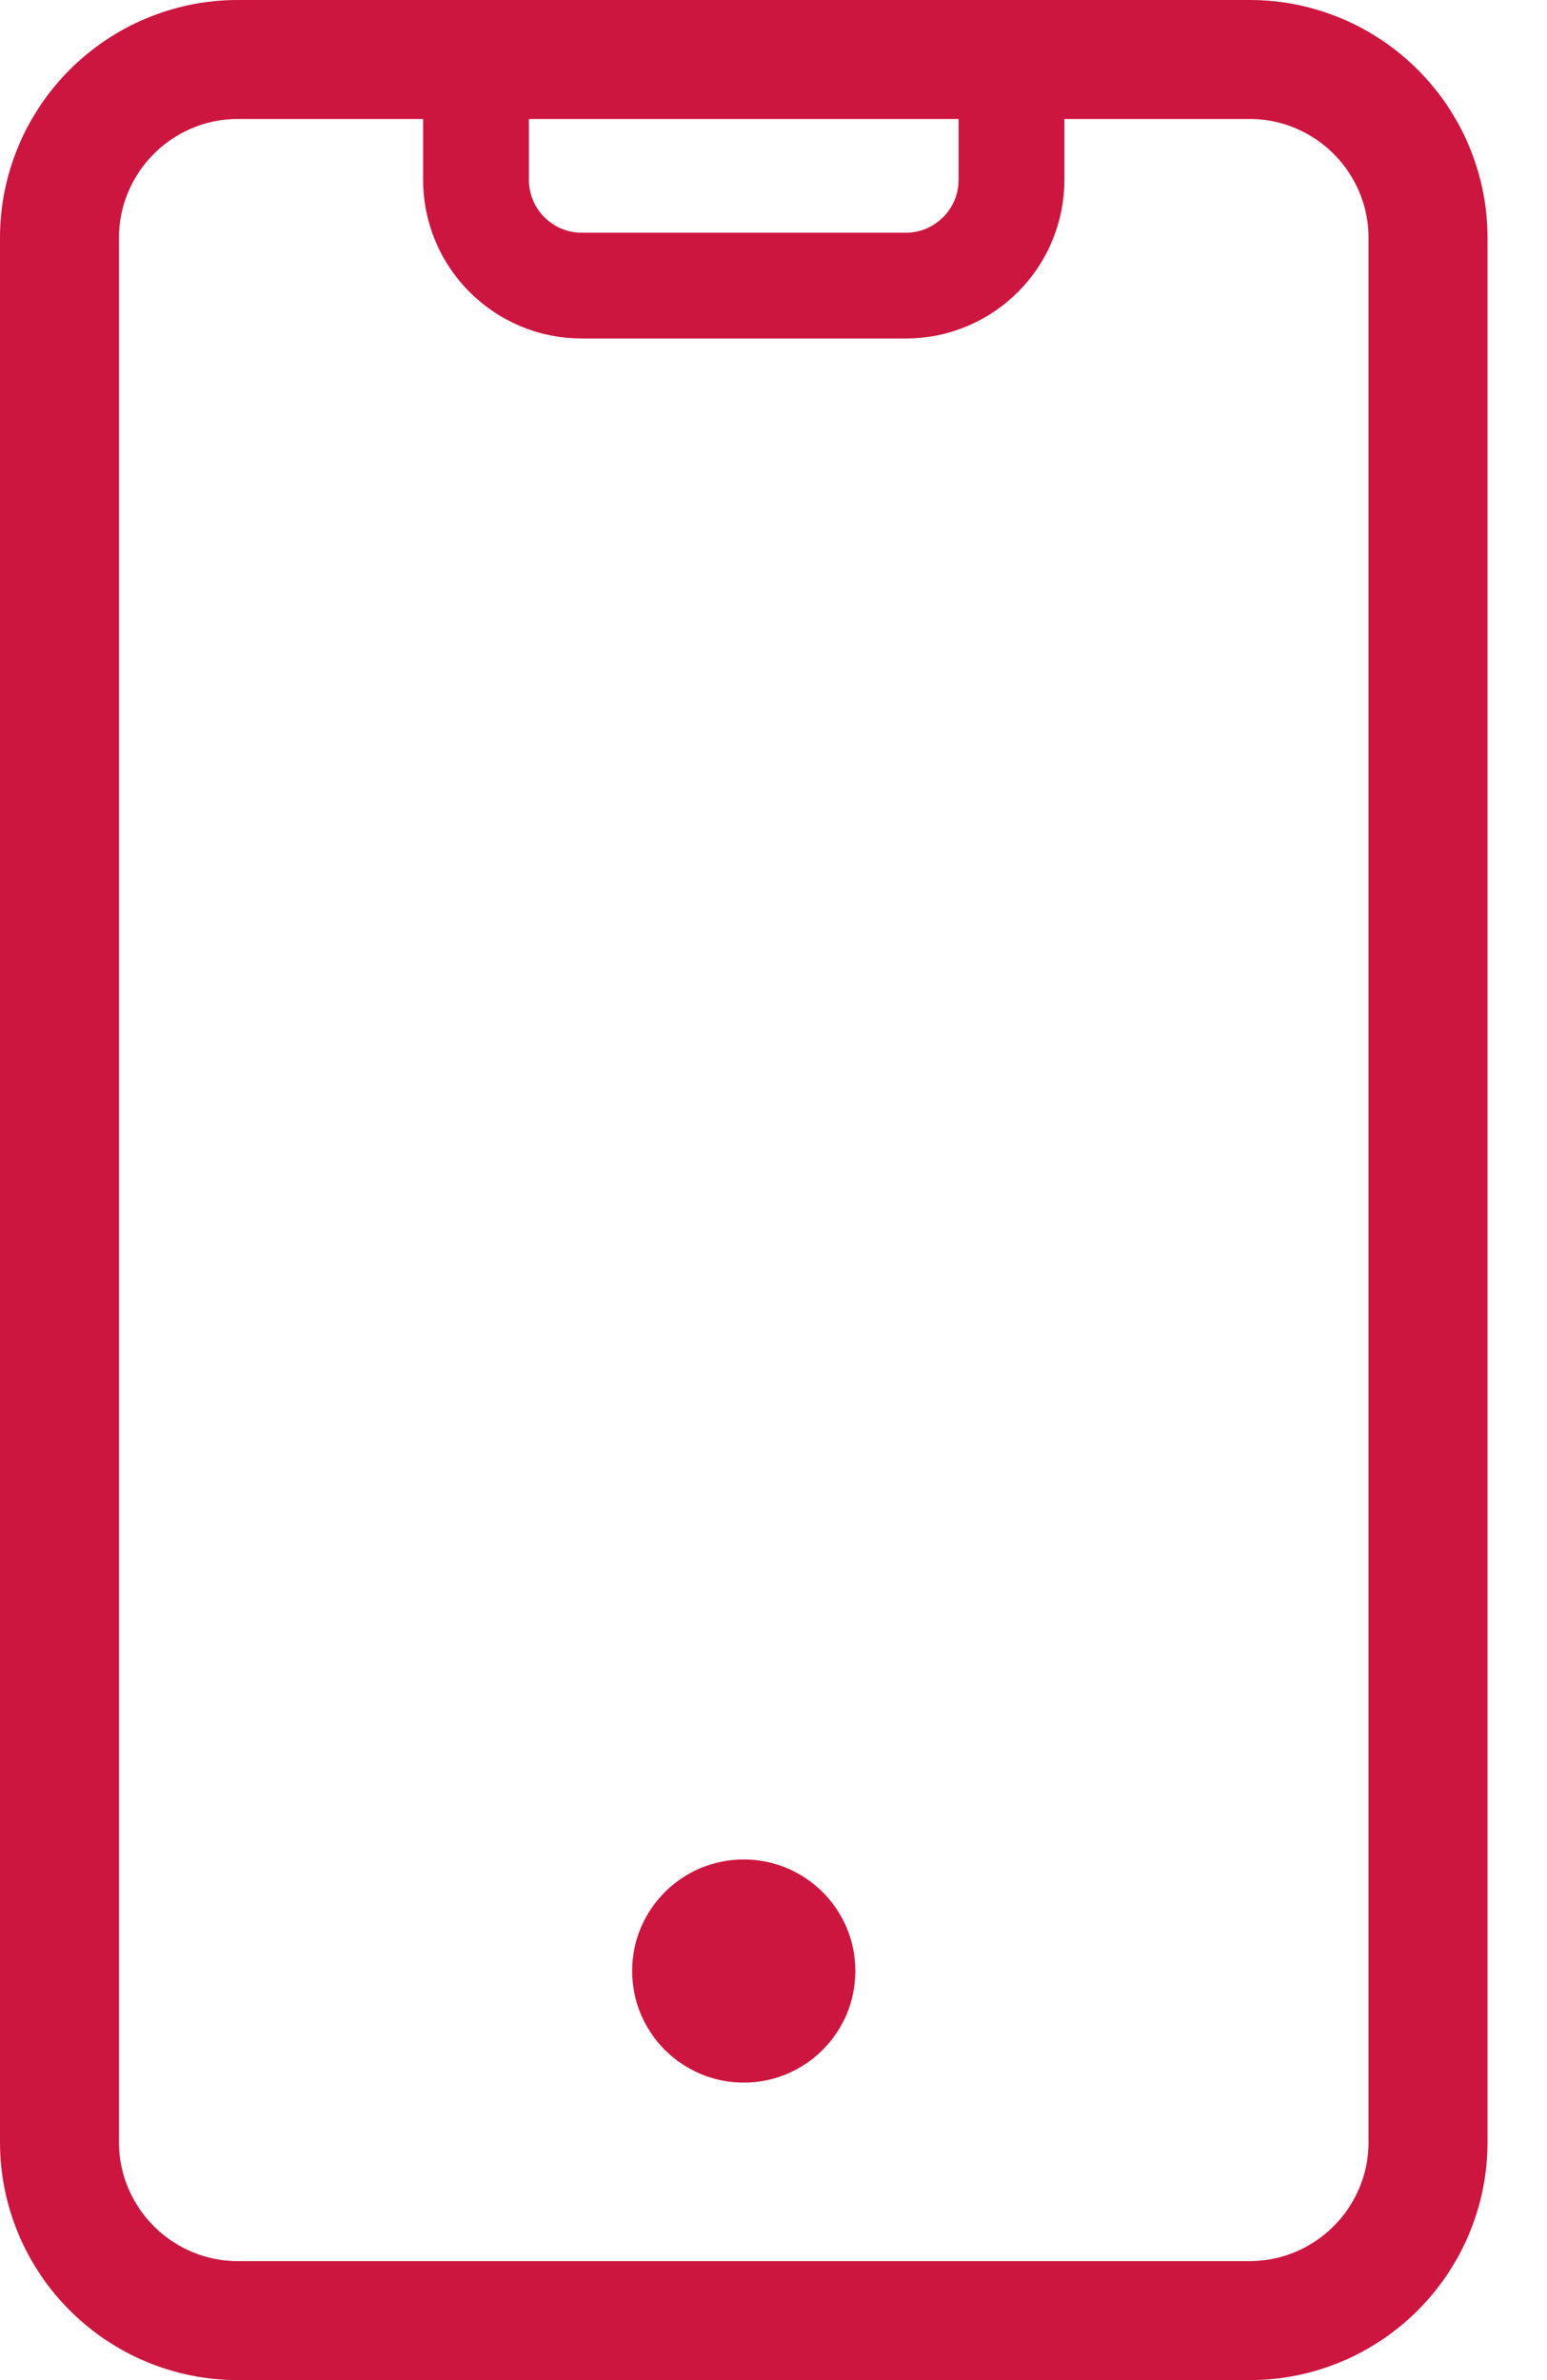
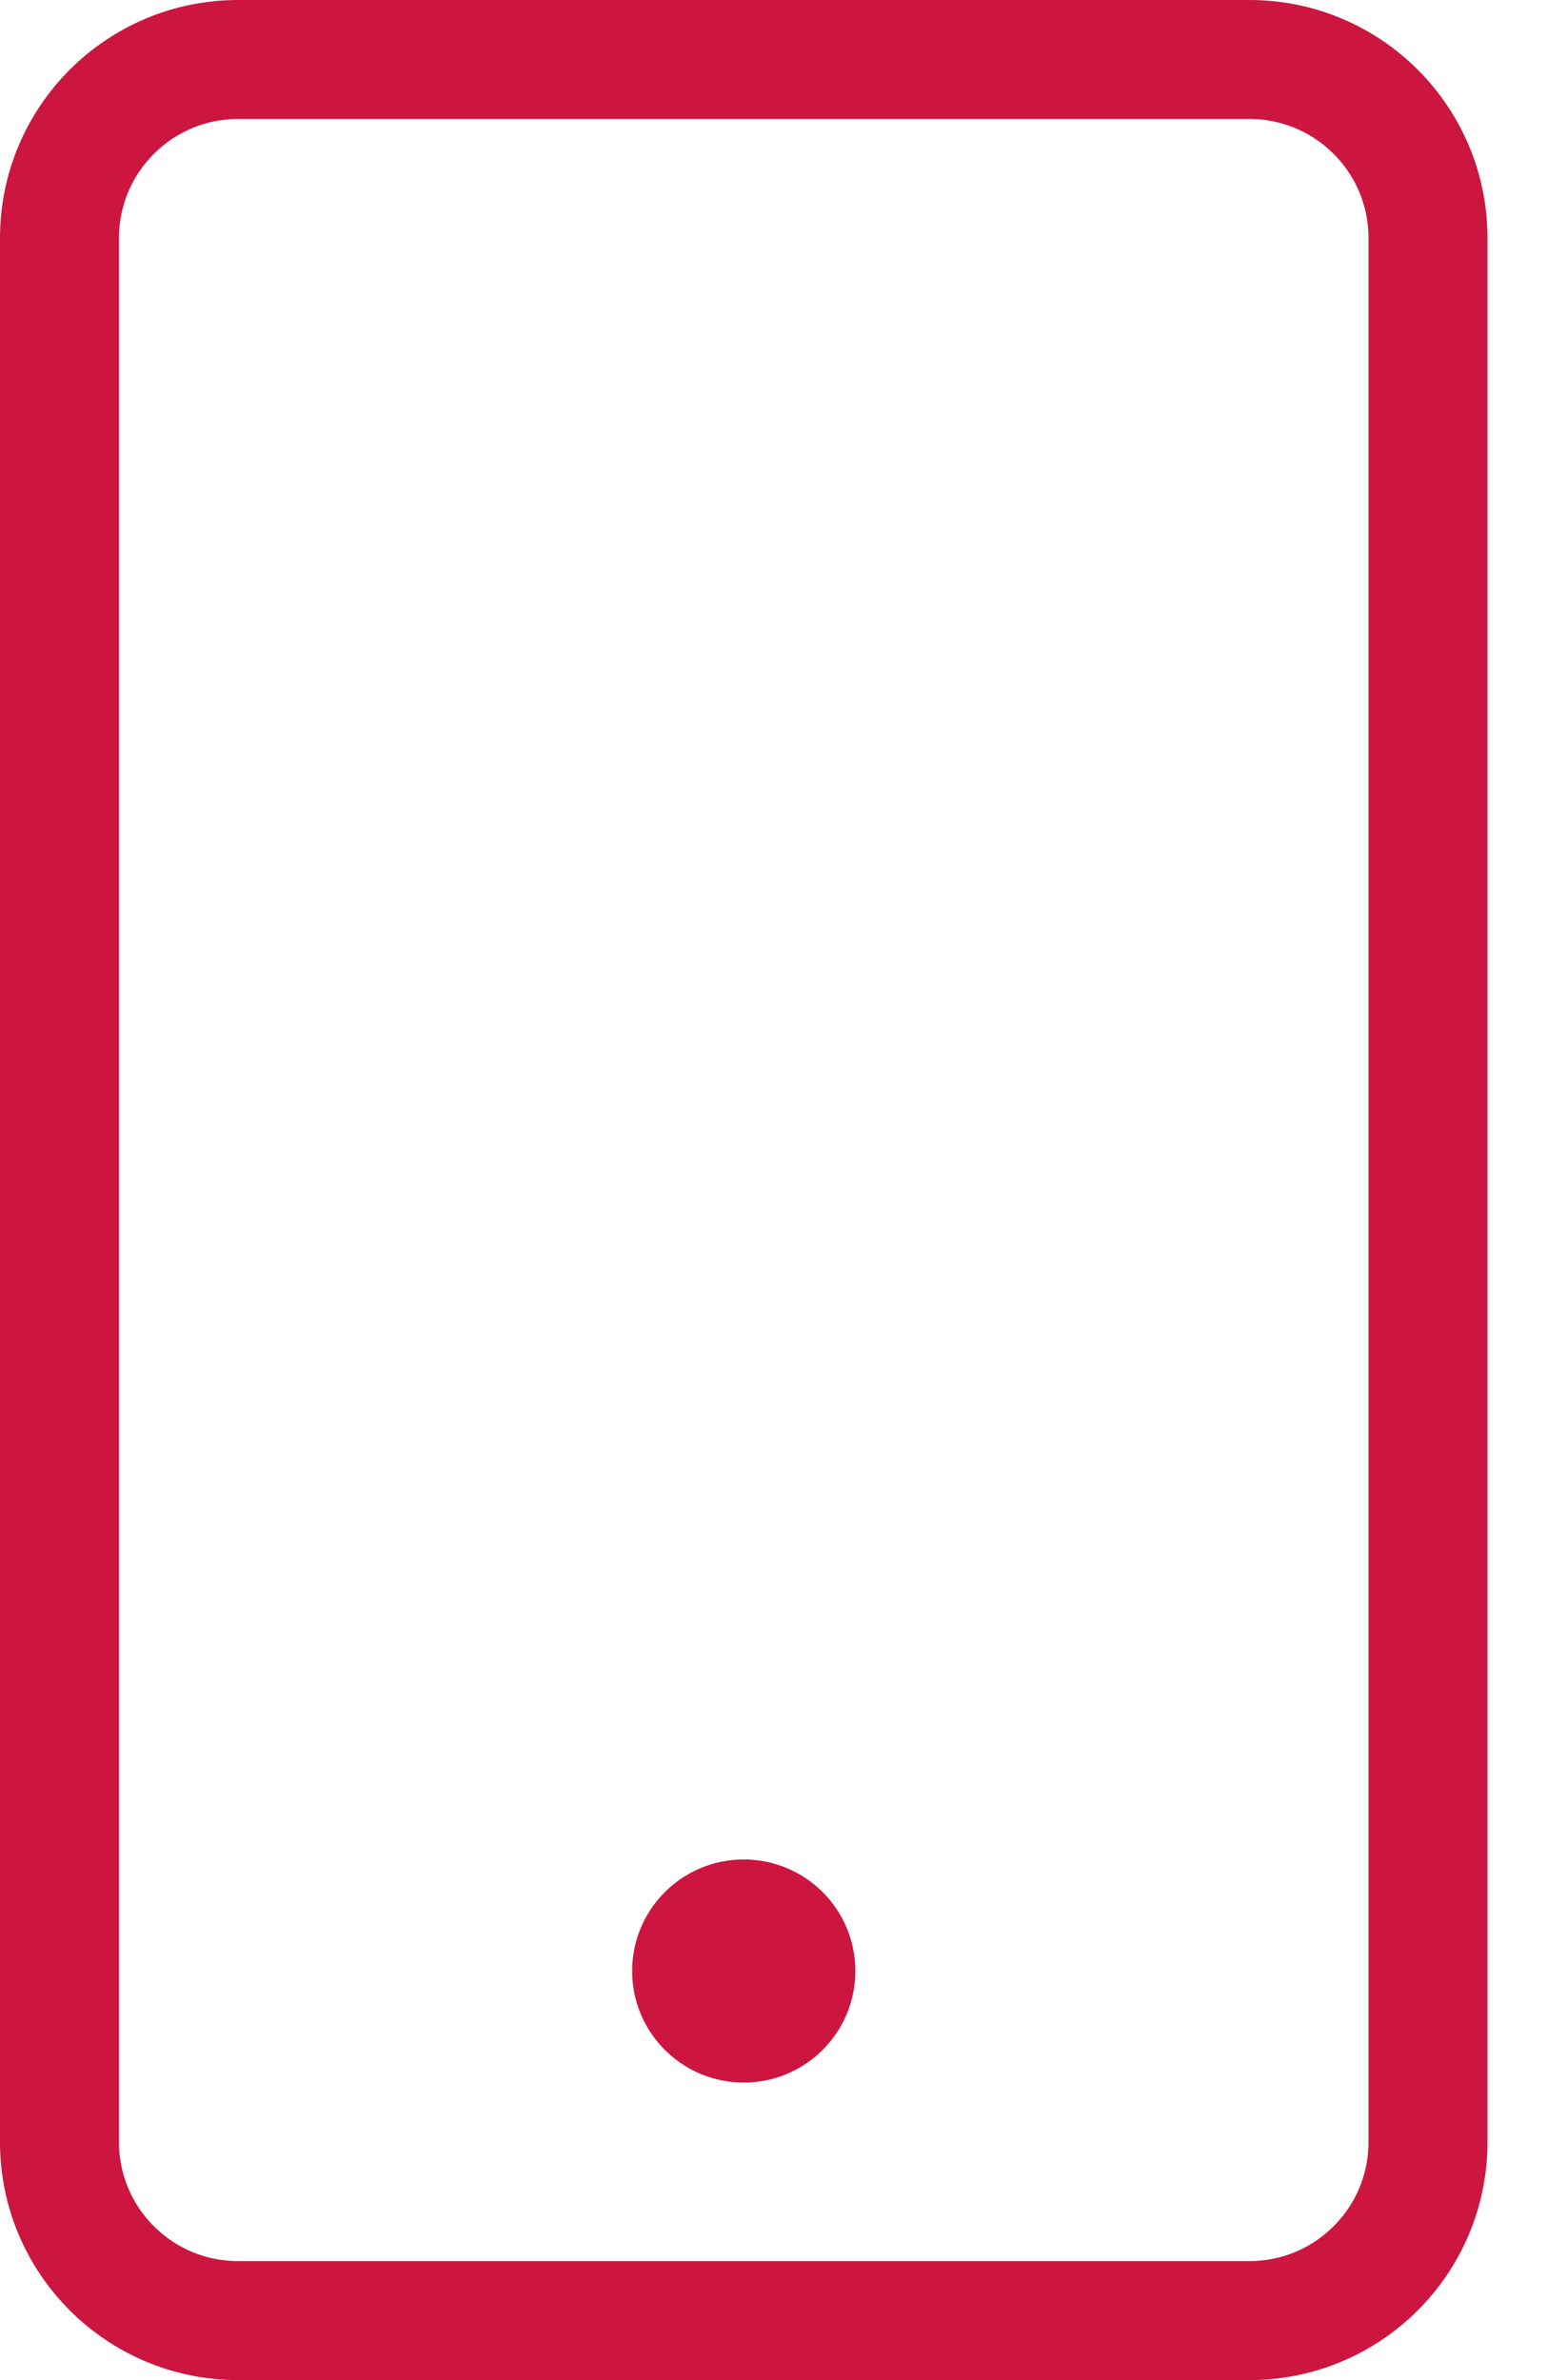
<svg xmlns="http://www.w3.org/2000/svg" width="13" height="20" viewBox="0 0 13 20" fill="none">
  <path d="M2 0.5H10.5C11.328 0.5 12 1.172 12 2V10.625V18C12 18.828 11.328 19.5 10.5 19.5H2C1.172 19.5 0.5 18.828 0.5 18V2C0.5 1.172 1.172 0.5 2 0.5Z" stroke="#CC163F" stroke-linecap="round" />
-   <path d="M4 1V1.511C4 2.002 4.398 2.4 4.889 2.4H7.611C8.102 2.4 8.5 2.002 8.5 1.511V1" stroke="#CC163F" stroke-width="0.889" stroke-linecap="round" />
  <path d="M7.188 16.562C7.188 17.08 6.768 17.5 6.25 17.5C5.732 17.5 5.312 17.08 5.312 16.562C5.312 16.045 5.732 15.625 6.25 15.625C6.768 15.625 7.188 16.045 7.188 16.562Z" fill="#CC163F" />
</svg>